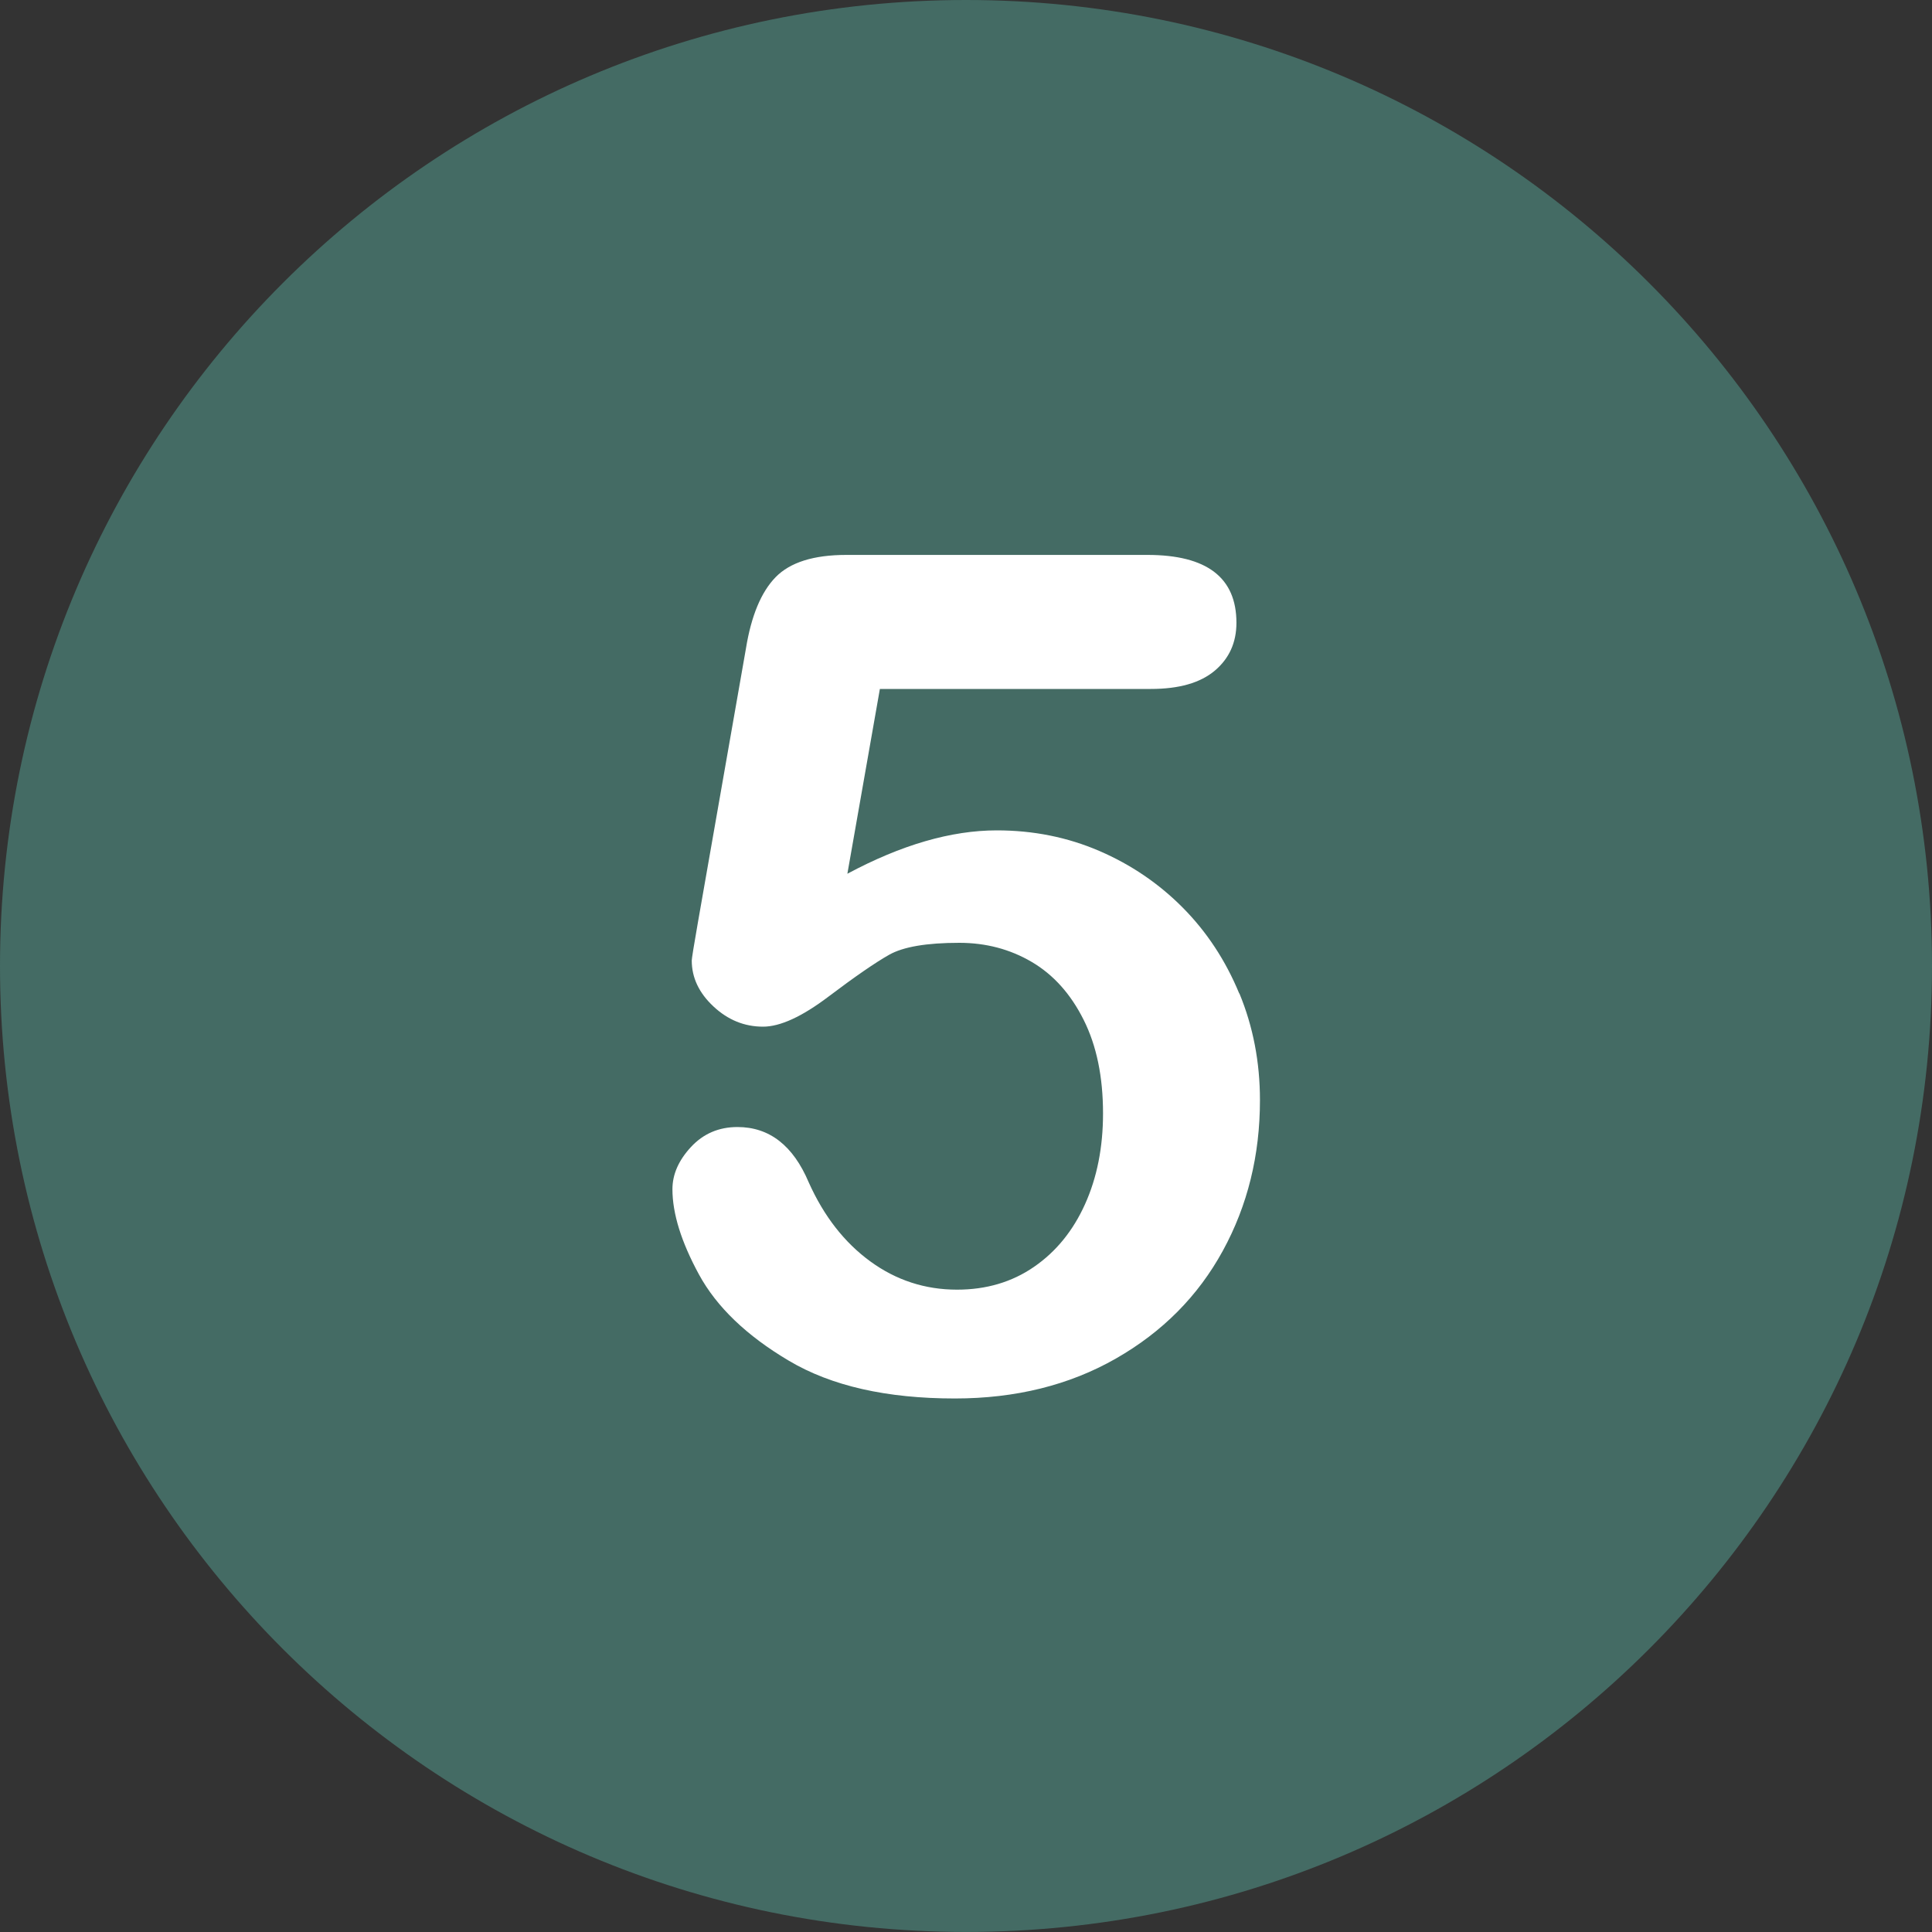
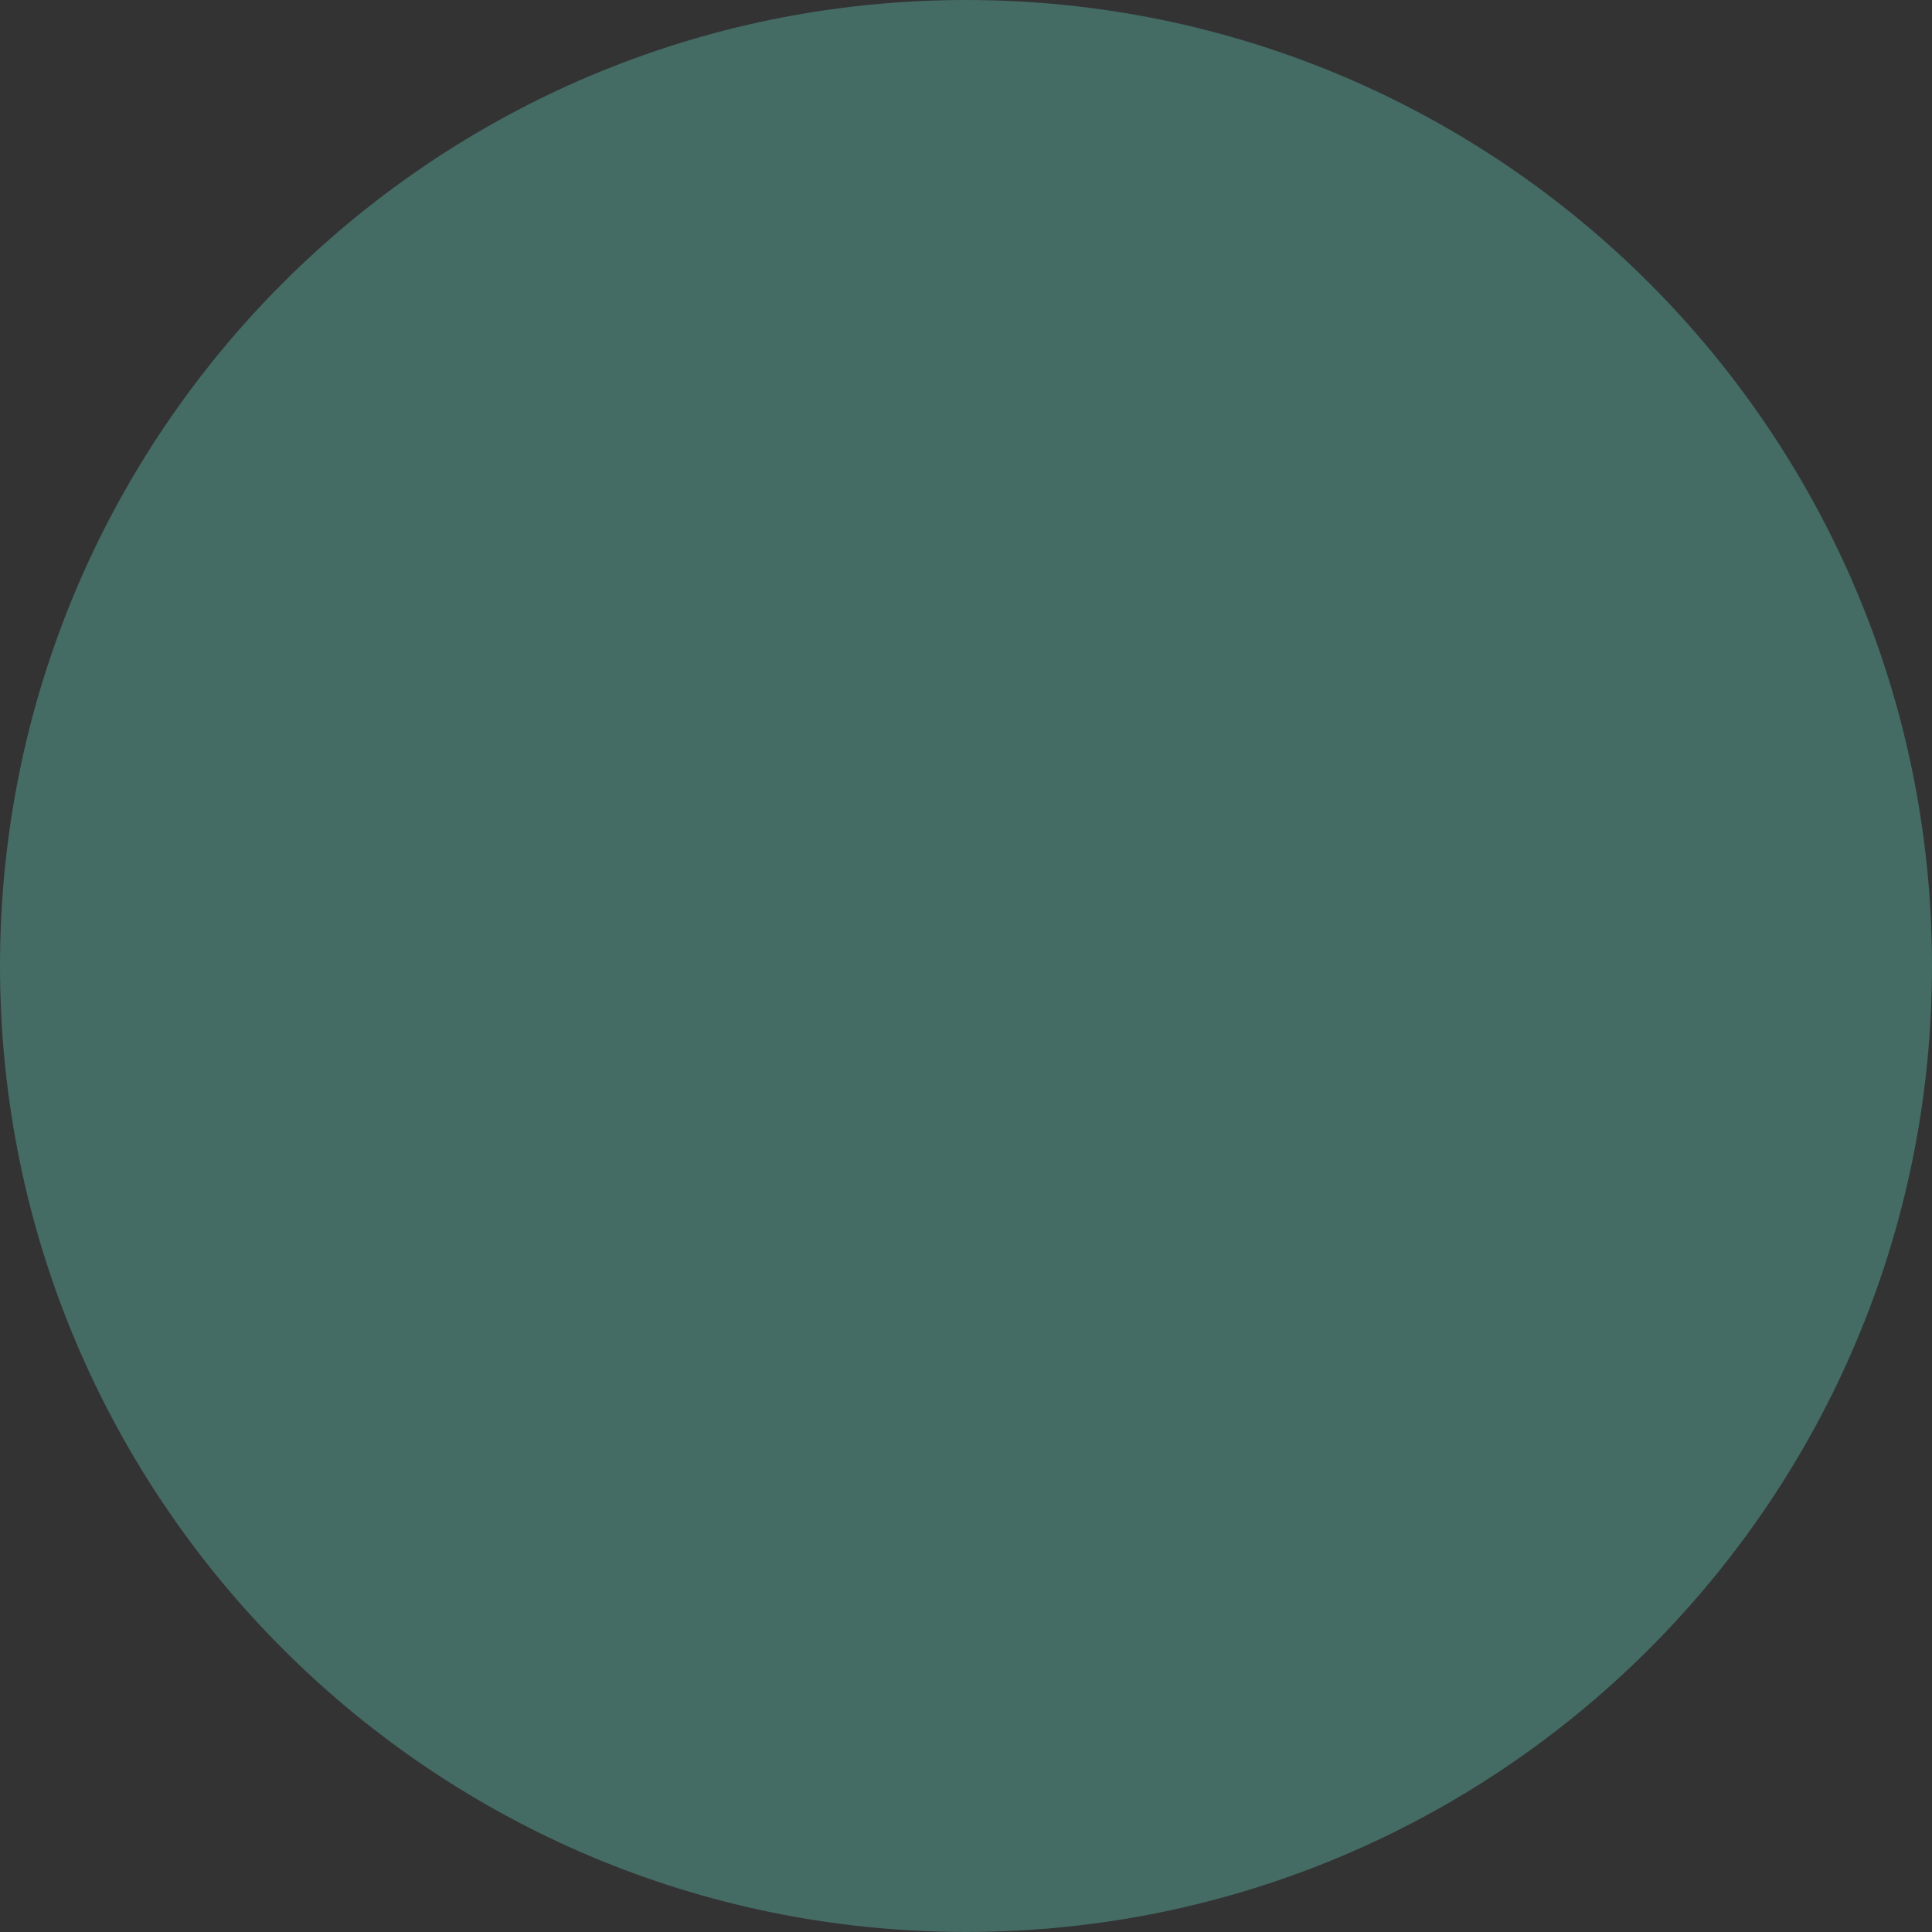
<svg xmlns="http://www.w3.org/2000/svg" id="b" width="40" height="40" viewBox="0 0 40 40">
  <rect x="0" y="0" width="40" height="40" fill="#333333" stroke="none" />
  <g id="c">
    <path d="M20,0C8.954,0,0,8.953,0,20s8.954,19.999,20,19.999,20-8.954,20-19.999c0-11.047-8.954-20-20-20Z" fill="#446b64" />
-     <path d="M25.657,20.569c-.283-.685-.673-1.277-1.169-1.777-.496-.5-1.073-.892-1.73-1.175-.657-.283-1.364-.425-2.12-.425-.945,0-1.976.299-3.094.898l.673-3.826h5.61c.583,0,1.023-.126,1.323-.378.299-.252.449-.583.449-.992,0-.937-.614-1.405-1.842-1.405h-6.235c-.677,0-1.165.154-1.464.461-.299.307-.504.799-.614,1.476l-.992,5.657c-.087.496-.13.764-.13.803,0,.354.149.671.449.951.299.28.642.419,1.027.419.354,0,.805-.207,1.352-.62.547-.413.966-.703,1.258-.868.291-.165.775-.248,1.453-.248.551,0,1.051.132,1.5.396.449.264.807.663,1.075,1.199.268.535.401,1.181.401,1.937,0,.701-.124,1.327-.372,1.878-.248.551-.6.984-1.057,1.299-.457.315-.988.472-1.594.472-.661,0-1.26-.195-1.795-.585-.535-.39-.961-.935-1.275-1.636-.323-.764-.815-1.146-1.476-1.146-.386,0-.707.138-.962.413-.256.276-.384.567-.384.874,0,.504.183,1.092.549,1.765s.988,1.27,1.866,1.789c.878.52,2.021.779,3.431.779,1.26,0,2.372-.276,3.336-.827.964-.551,1.702-1.295,2.214-2.232.512-.937.768-1.976.768-3.118,0-.787-.142-1.523-.425-2.208Z" fill="#fff" />
  </g>
</svg>